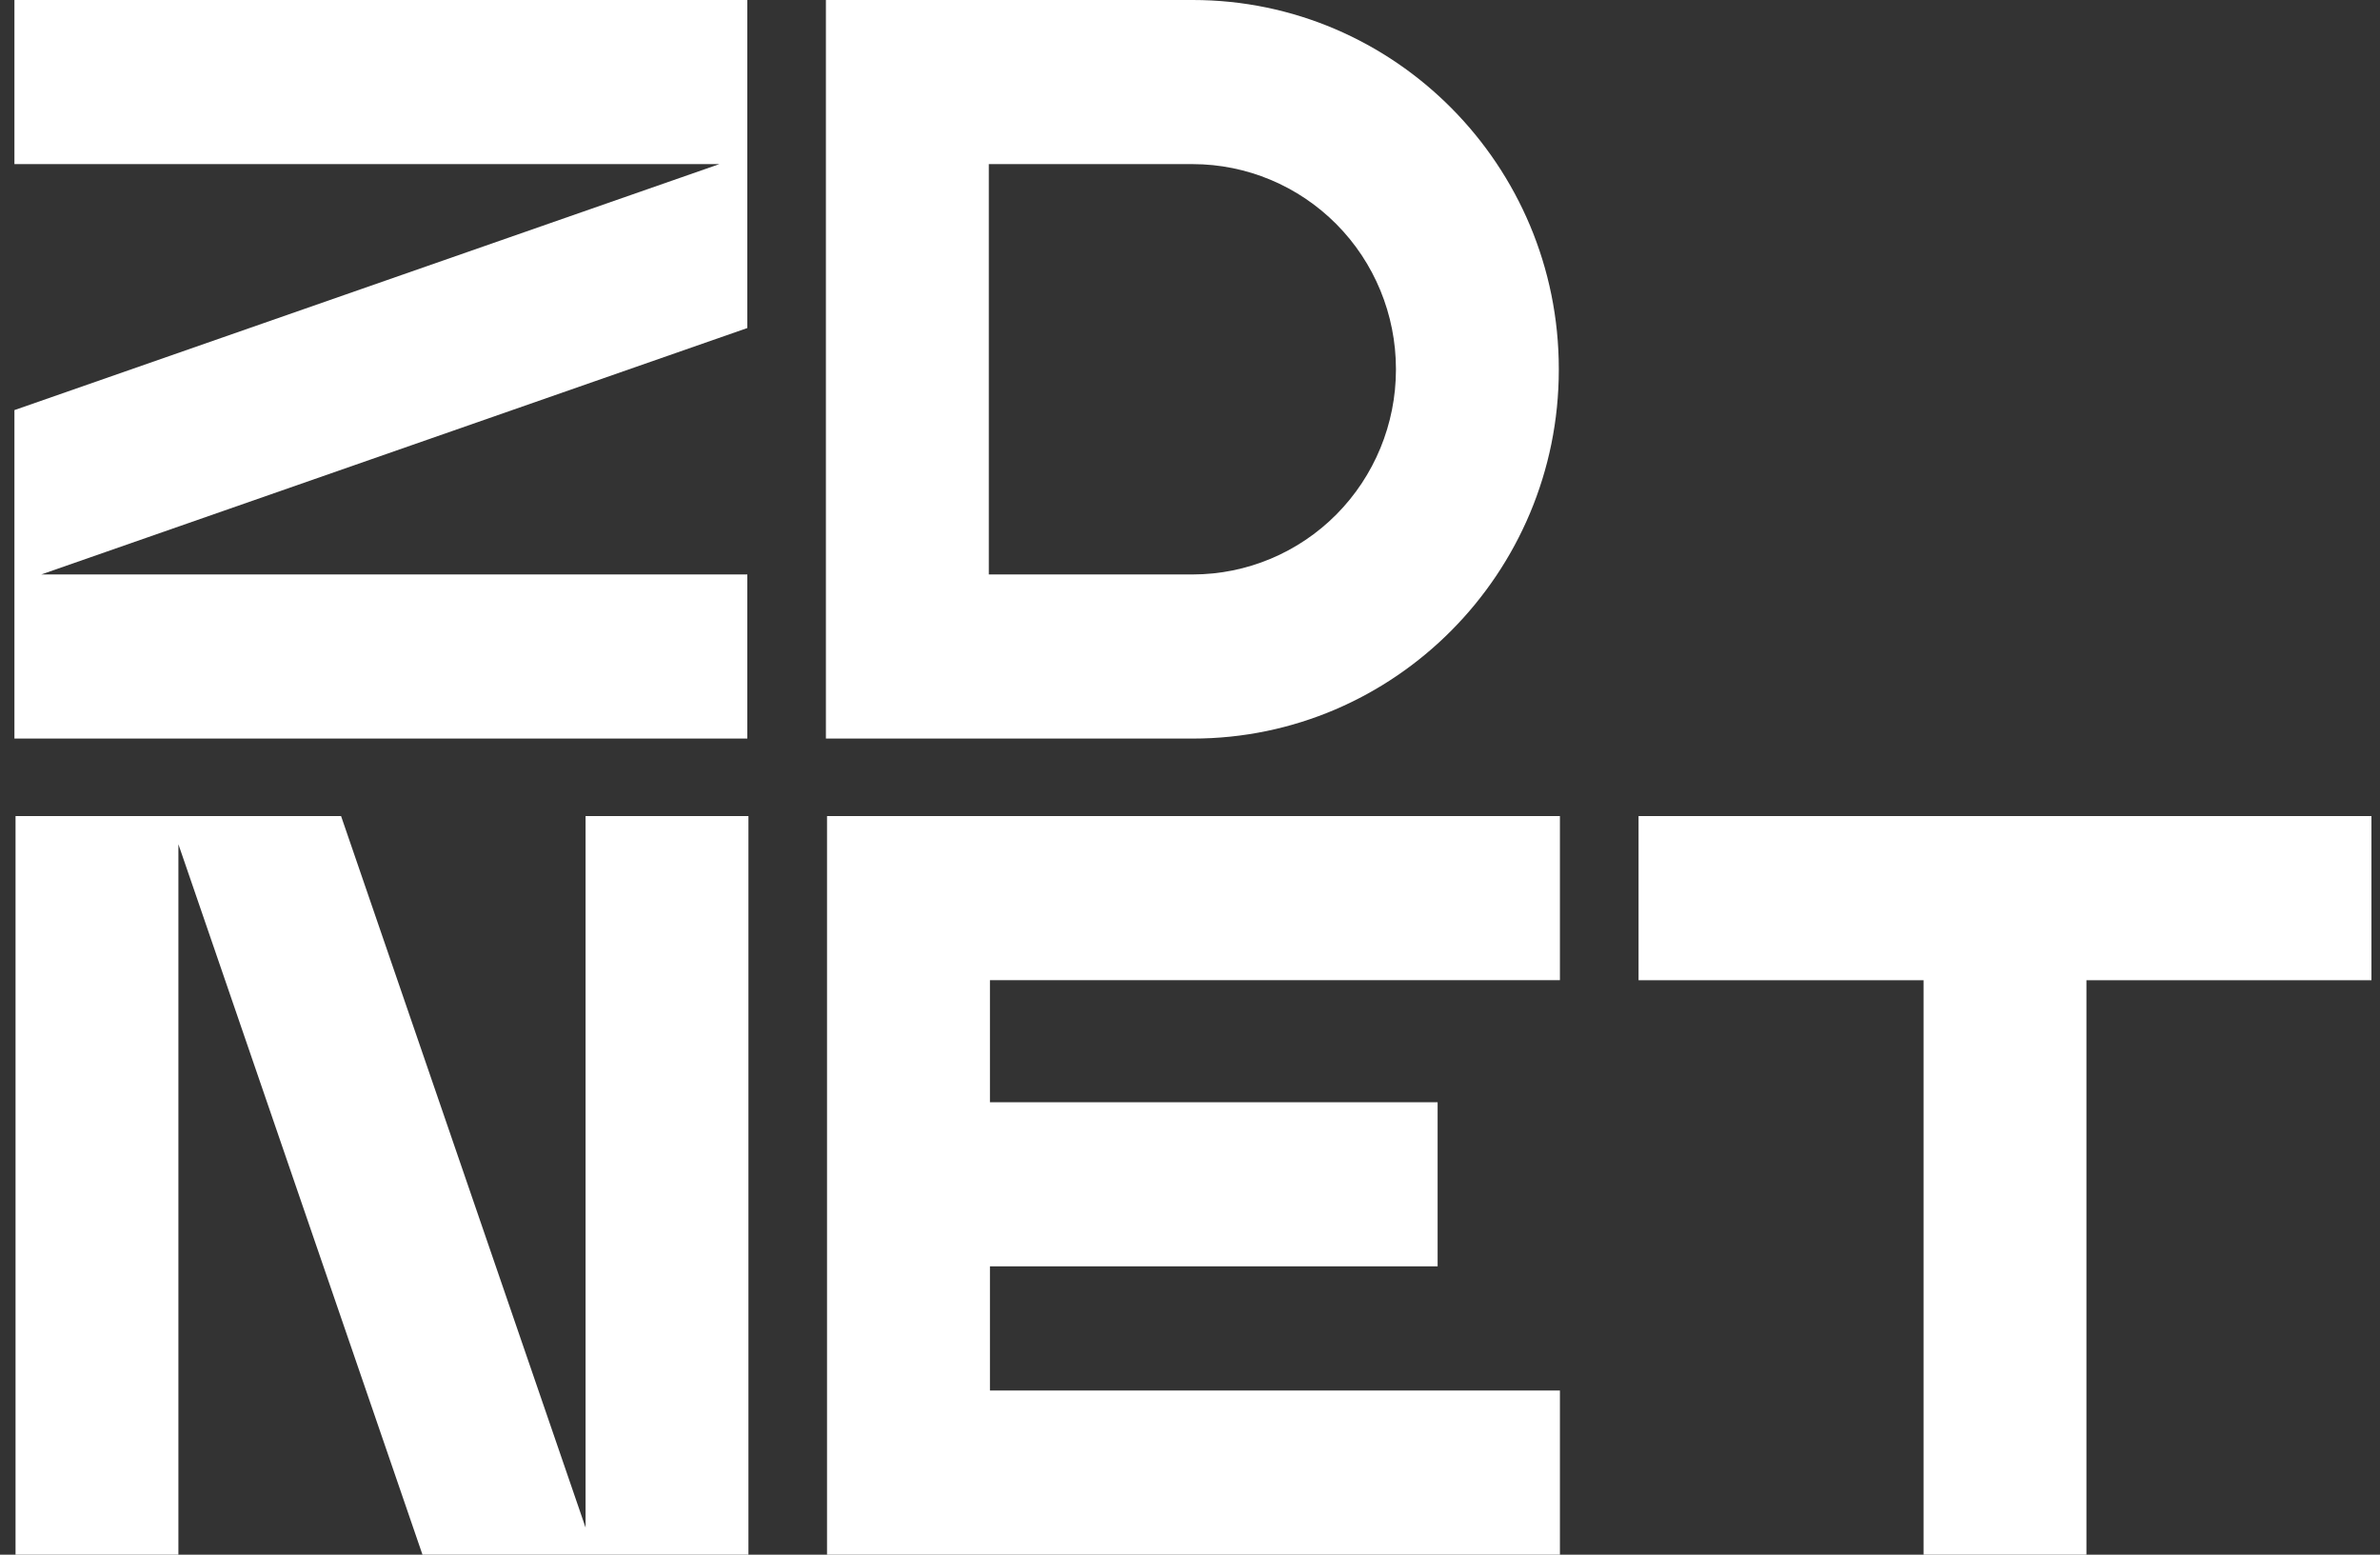
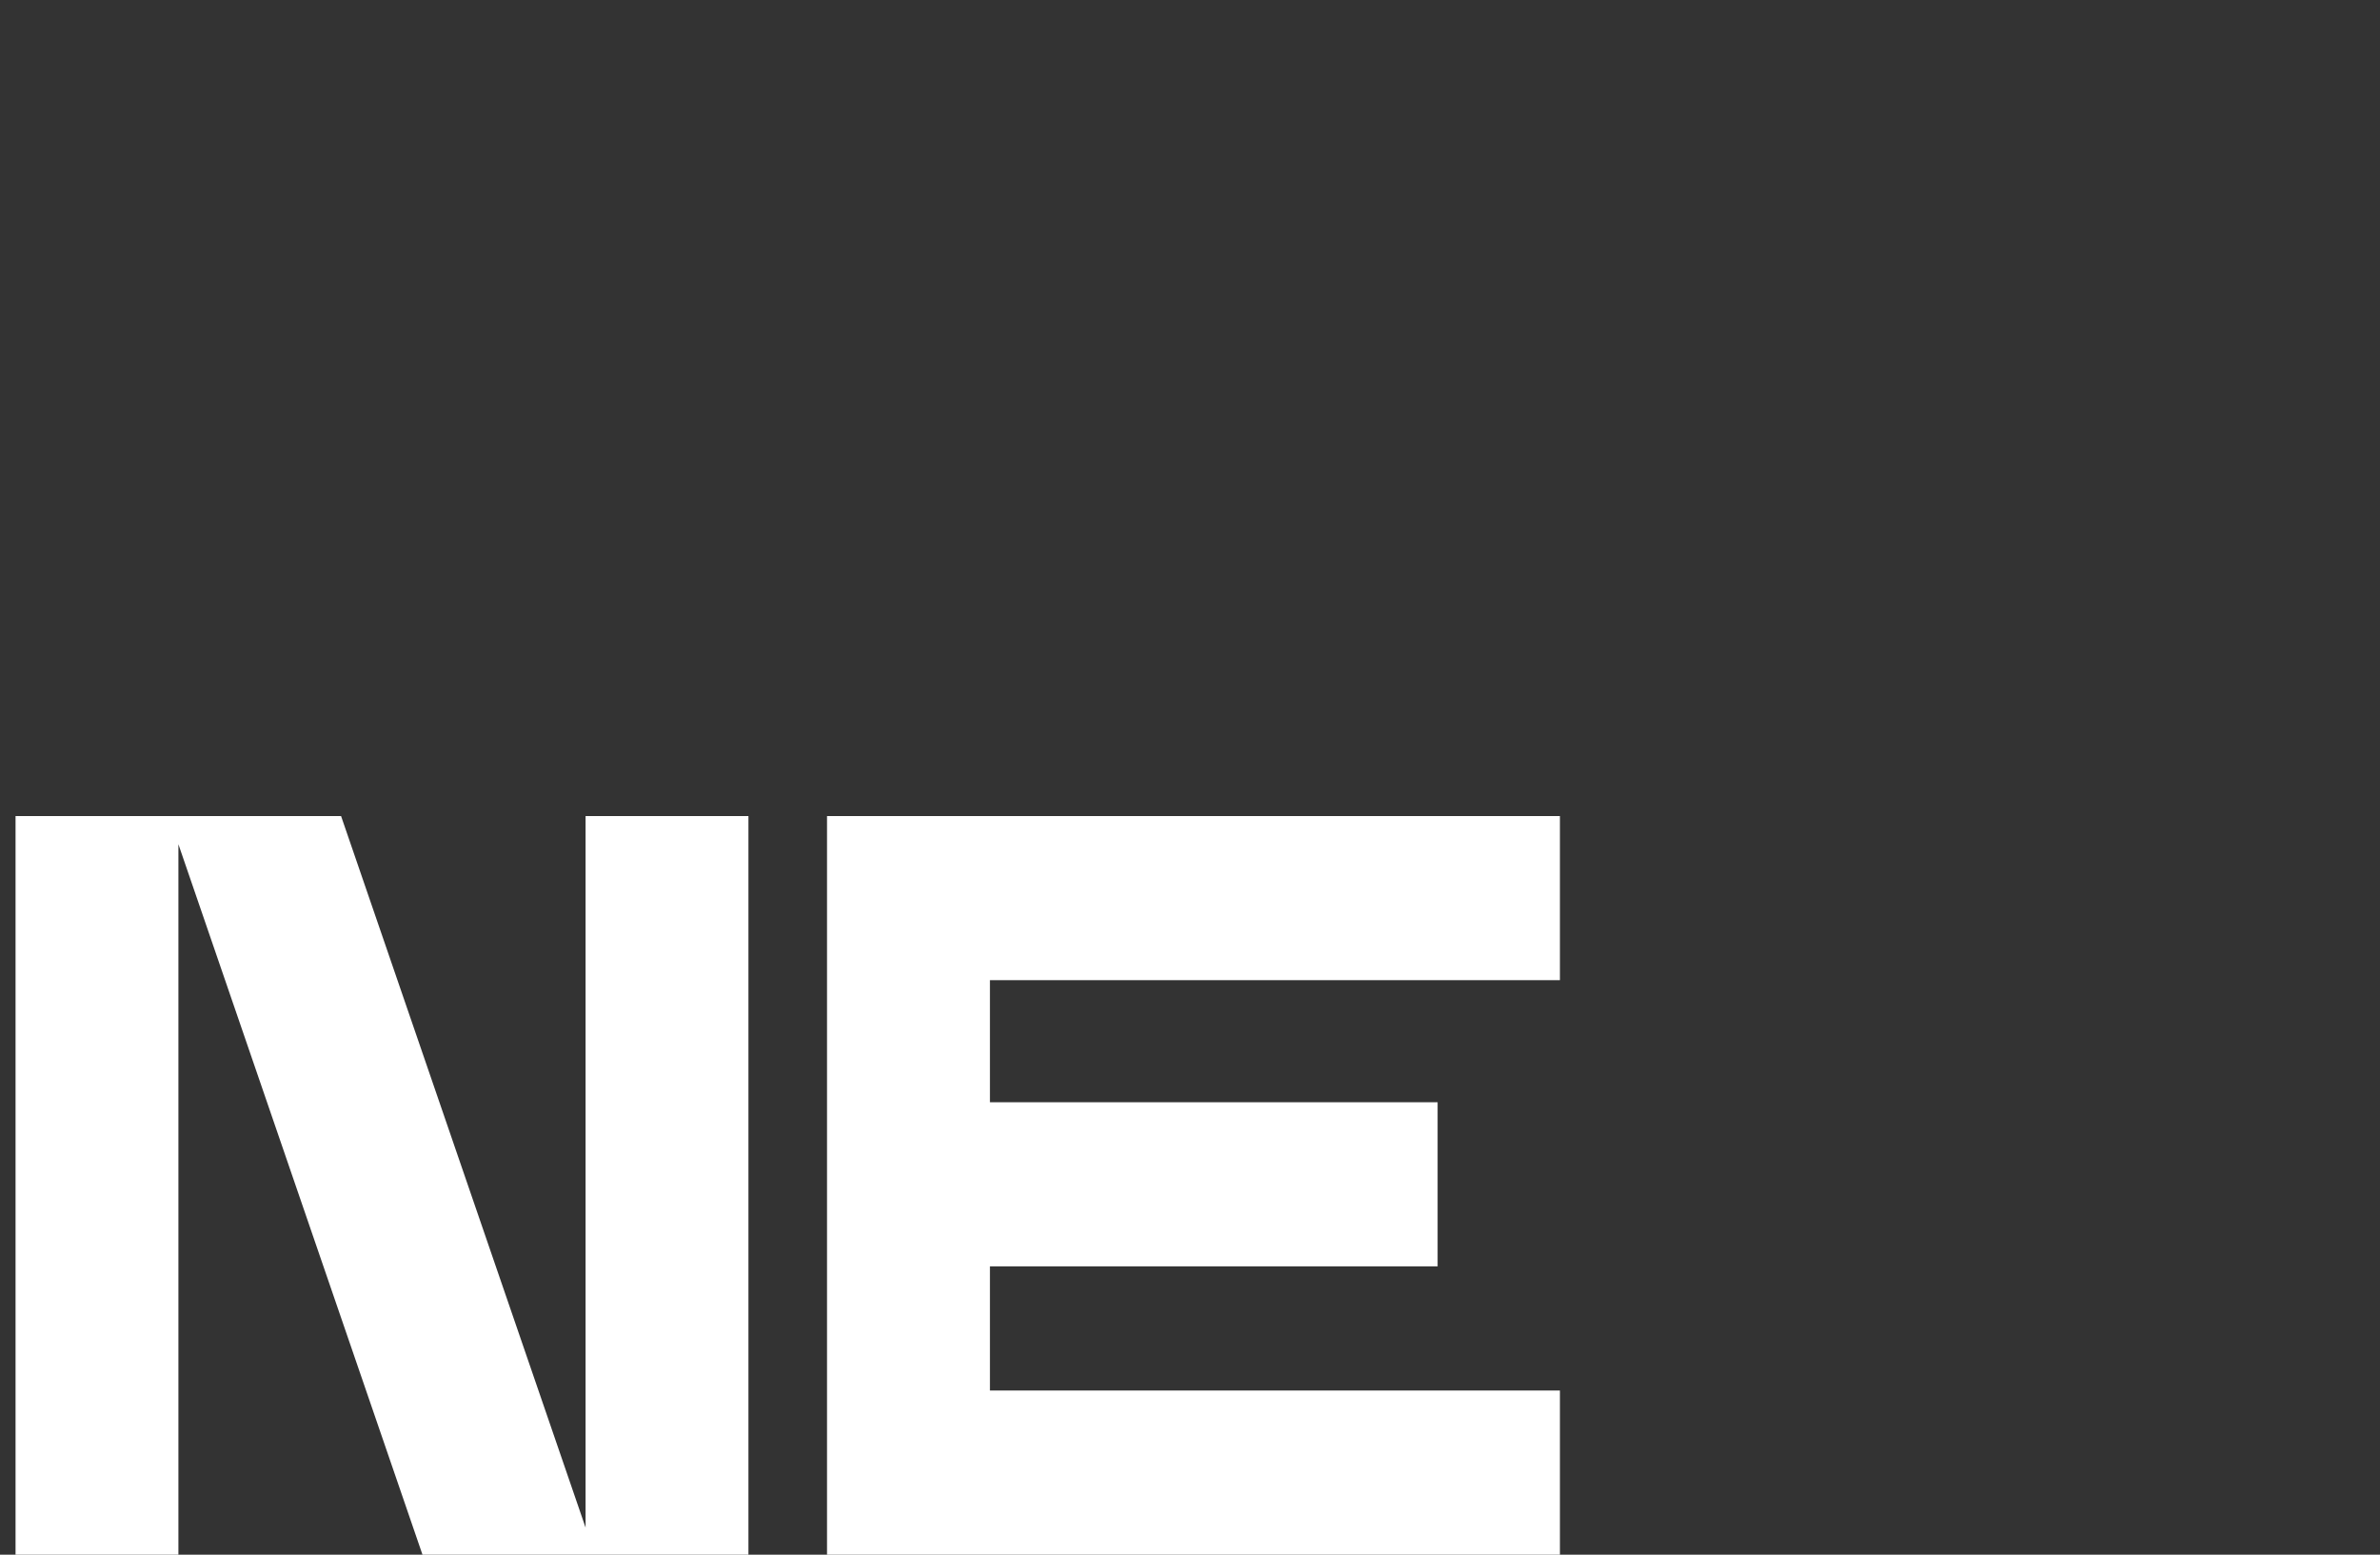
<svg xmlns="http://www.w3.org/2000/svg" width="49" height="32" viewBox="0 0 49 32" fill="none">
  <rect x="0" y="0" width="49" height="32" fill="#333333" stroke="none" />
  <g clip-path="url(#clip0_11915_114)">
    <path d="M17.027 16.797V32H32.116V28.621H20.381V26.066H29.598V22.688H20.381V20.175H32.116V16.797H17.027V16.797Z" fill="white" />
-     <path d="M42.956 16.797H33.735V20.176H39.603V32H42.956V20.176H48.824V16.797H42.956Z" fill="white" />
-     <path d="M15.386 11.824H0.85L15.386 6.752V0H0.297V3.378H14.81L0.297 8.441V15.202H15.386V11.824Z" fill="white" />
    <path d="M12.056 31.443L7.022 16.797H0.32V32H3.673V17.377L8.698 32H15.409V16.797H12.056V31.443Z" fill="white" />
-     <path d="M32.093 7.611V7.593C32.093 3.407 28.713 0 24.557 0H17.004V15.202H24.559C28.713 15.202 32.093 11.796 32.093 7.611ZM20.358 3.378H24.557C25.666 3.379 26.729 3.824 27.514 4.614C28.298 5.404 28.739 6.475 28.74 7.593V7.611C28.739 8.727 28.298 9.798 27.514 10.589C26.73 11.378 25.667 11.823 24.559 11.824H20.358V3.378Z" fill="white" />
  </g>
  <defs>
    <clipPath id="clip0_11915_114">
      <rect width="48.528" height="32" fill="white" transform="translate(0.297)" />
    </clipPath>
  </defs>
</svg>